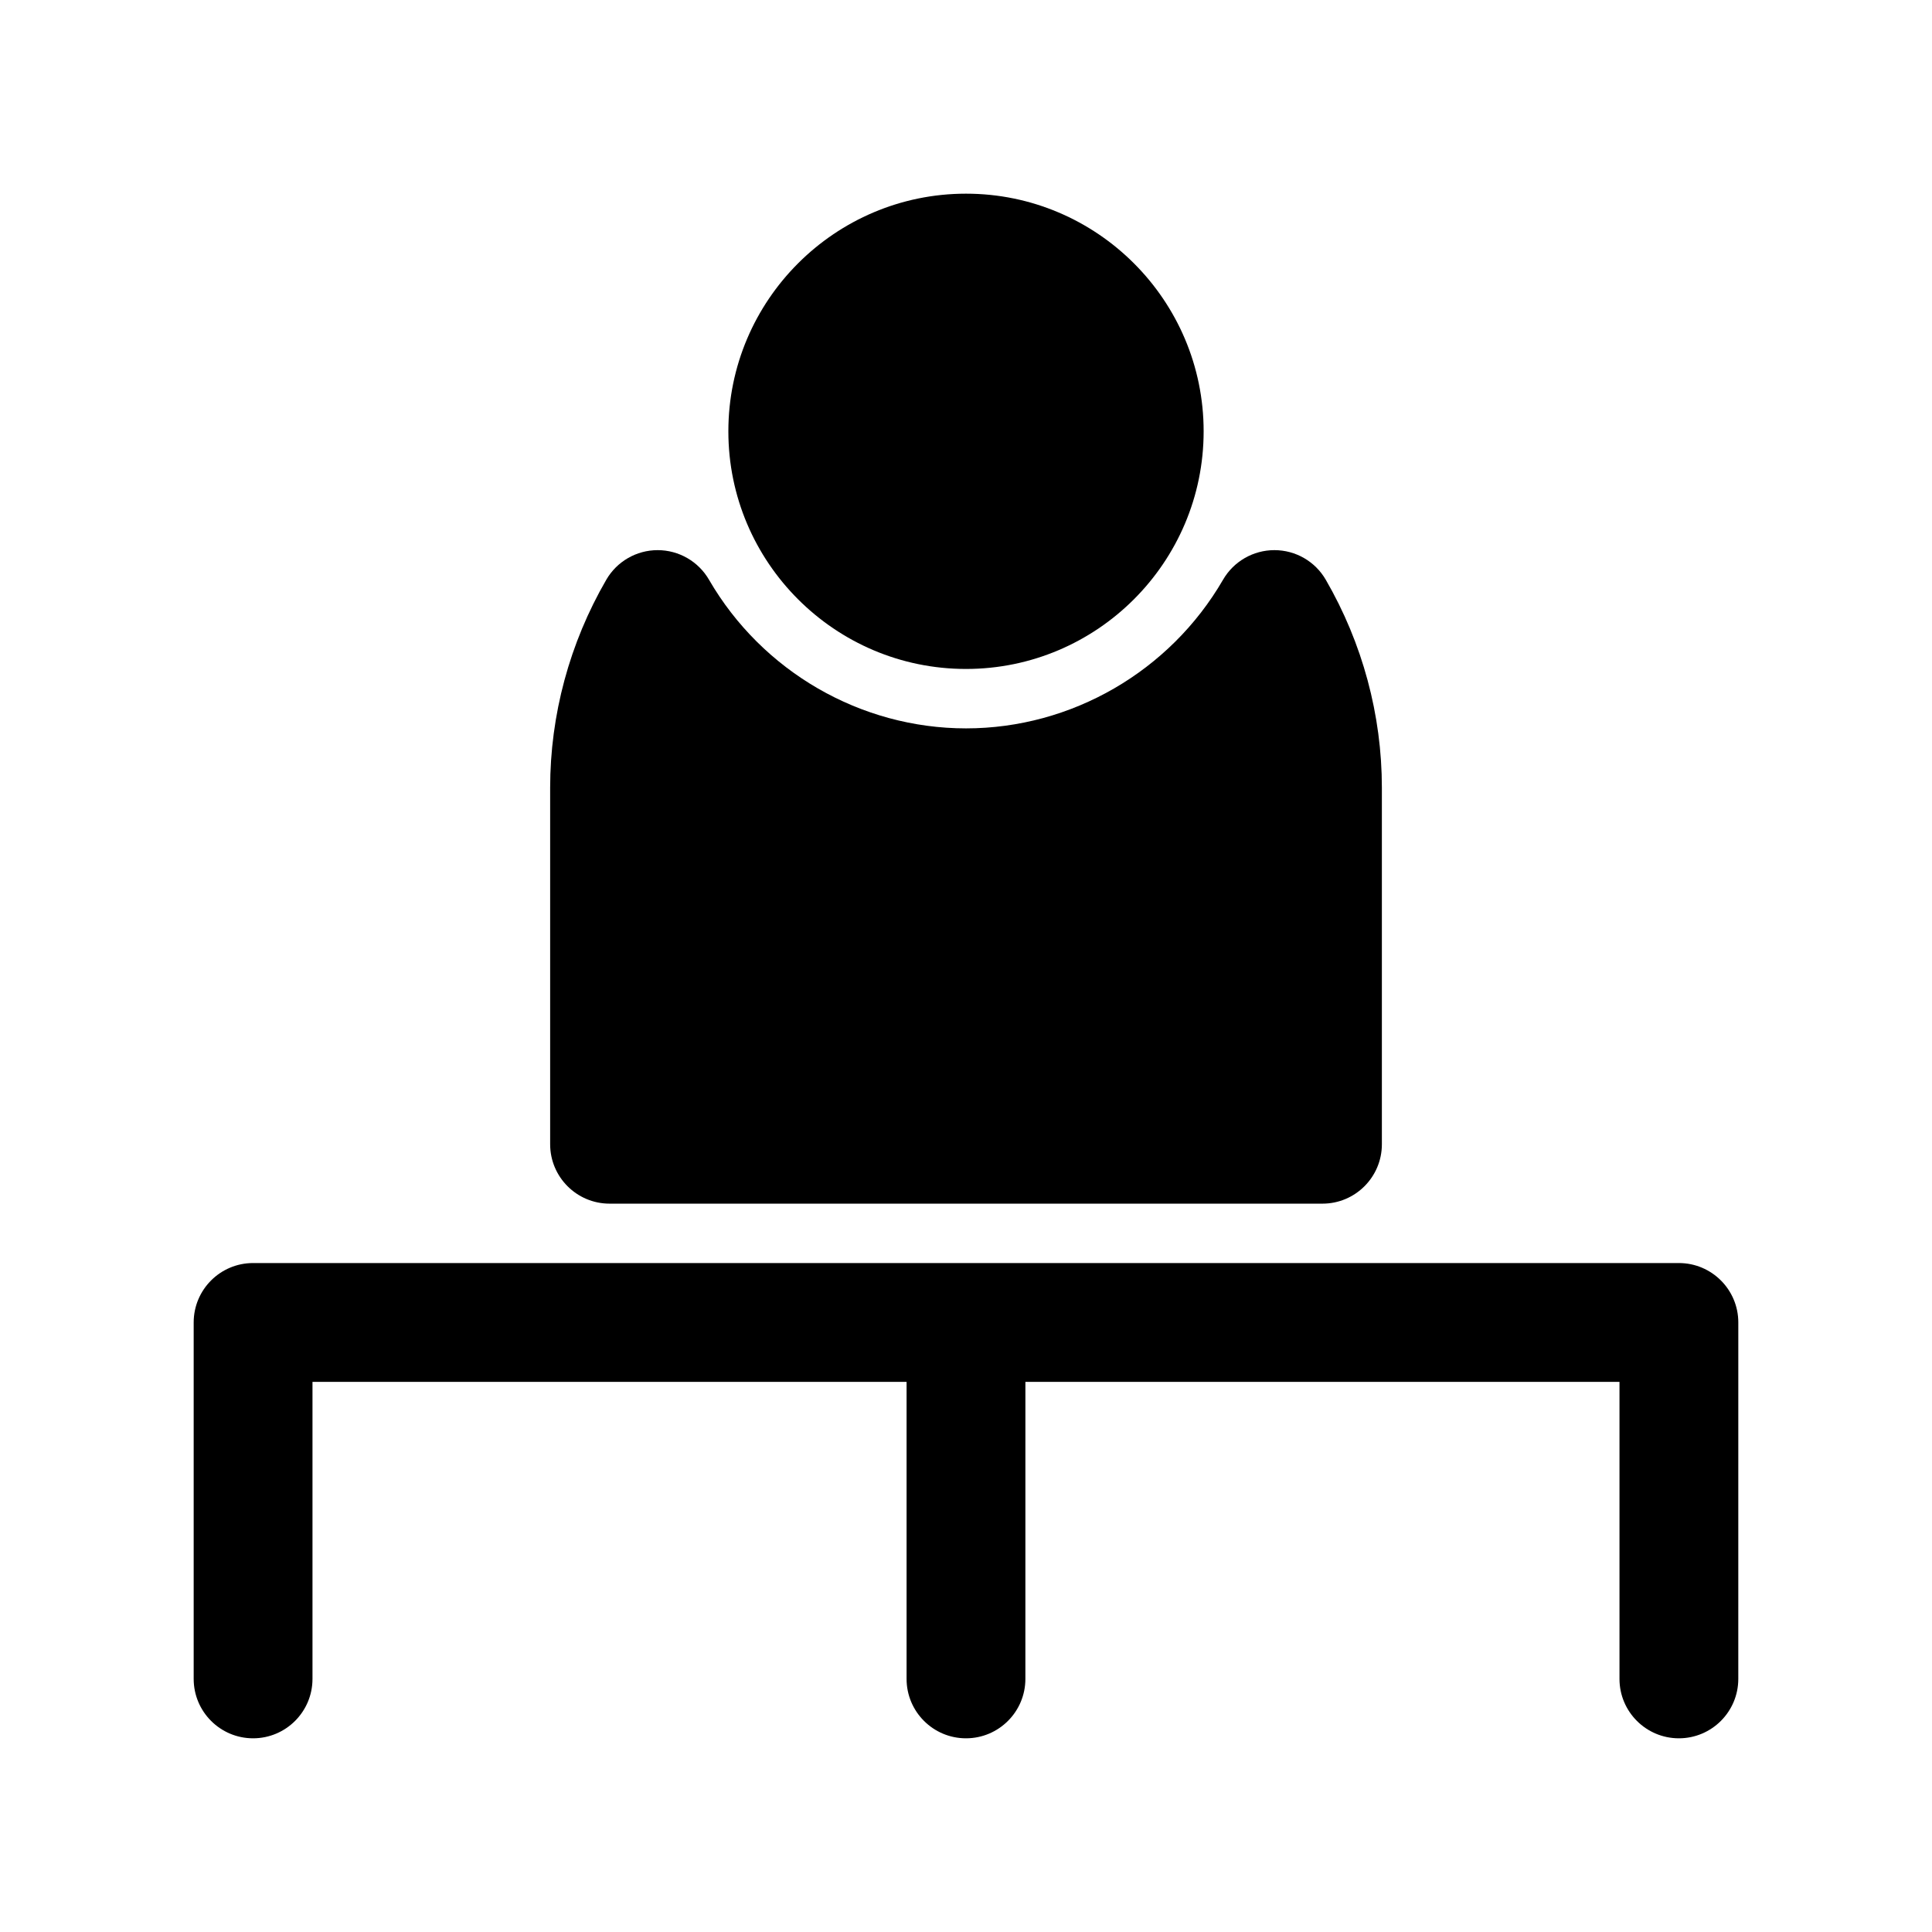
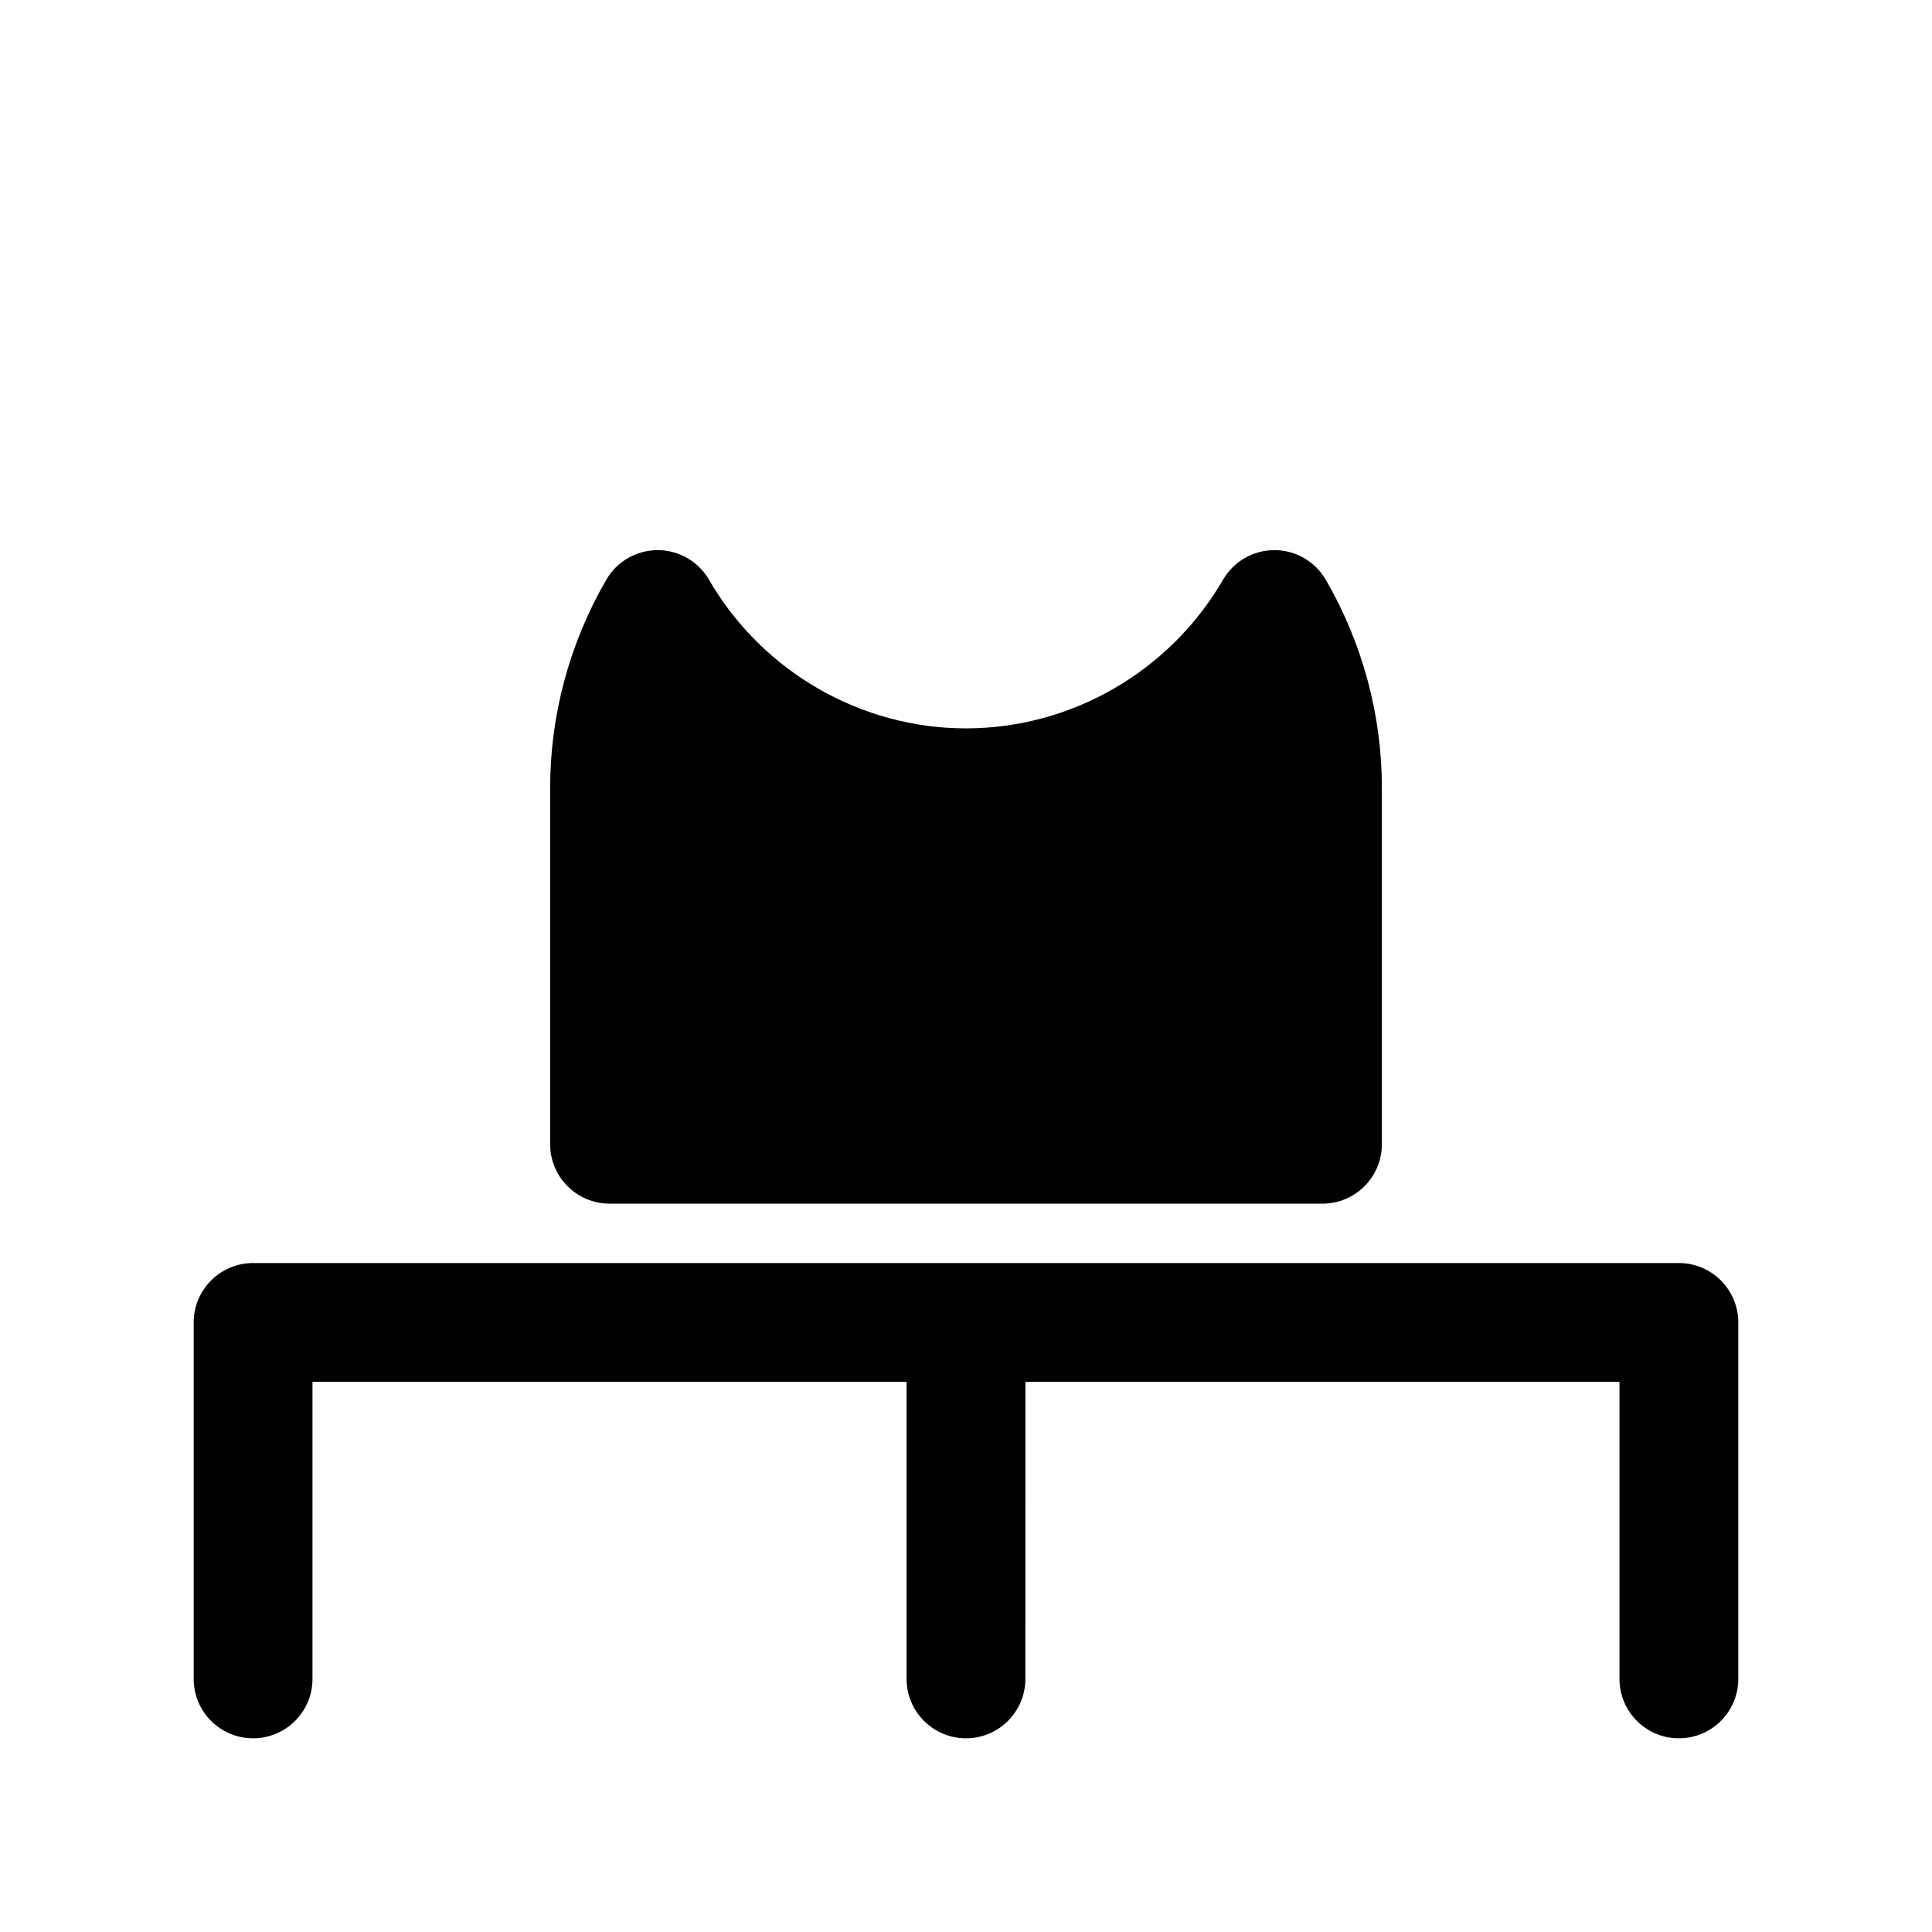
<svg xmlns="http://www.w3.org/2000/svg" fill="#000000" width="800px" height="800px" version="1.1" viewBox="144 144 512 512">
  <g>
-     <path d="m400 321.28c34.723 0 62.977-28.254 62.977-62.977 0-34.723-28.254-62.977-62.977-62.977s-62.977 28.254-62.977 62.977c0 34.727 28.25 62.977 62.977 62.977z" />
    <path d="m305.54 462.98h188.93c8.691 0 15.742-7.055 15.742-15.742v-94.469c0-19.27-5.133-38.328-14.863-55.121-2.809-4.863-7.996-7.856-13.617-7.856-5.613 0-10.809 2.992-13.617 7.848-14.086 24.297-40.18 39.387-68.109 39.387-27.938 0-54.027-15.09-68.102-39.375-2.812-4.867-8.008-7.859-13.621-7.859-5.613 0-10.809 2.992-13.617 7.856-9.73 16.777-14.871 35.844-14.871 55.121v94.465c0 8.691 7.055 15.746 15.746 15.746z" />
    <path d="m588.93 478.72h-377.86c-8.691 0-15.742 7.055-15.742 15.742v94.465c0 8.691 7.055 15.742 15.742 15.742 8.691 0 15.742-7.055 15.742-15.742v-78.719h157.44v78.719c0 8.691 7.055 15.742 15.742 15.742 8.691 0 15.742-7.055 15.742-15.742l0.004-78.719h157.44v78.719c0 8.691 7.055 15.742 15.742 15.742 8.691 0 15.742-7.055 15.742-15.742l0.004-94.465c0-8.688-7.055-15.742-15.746-15.742z" />
  </g>
</svg>